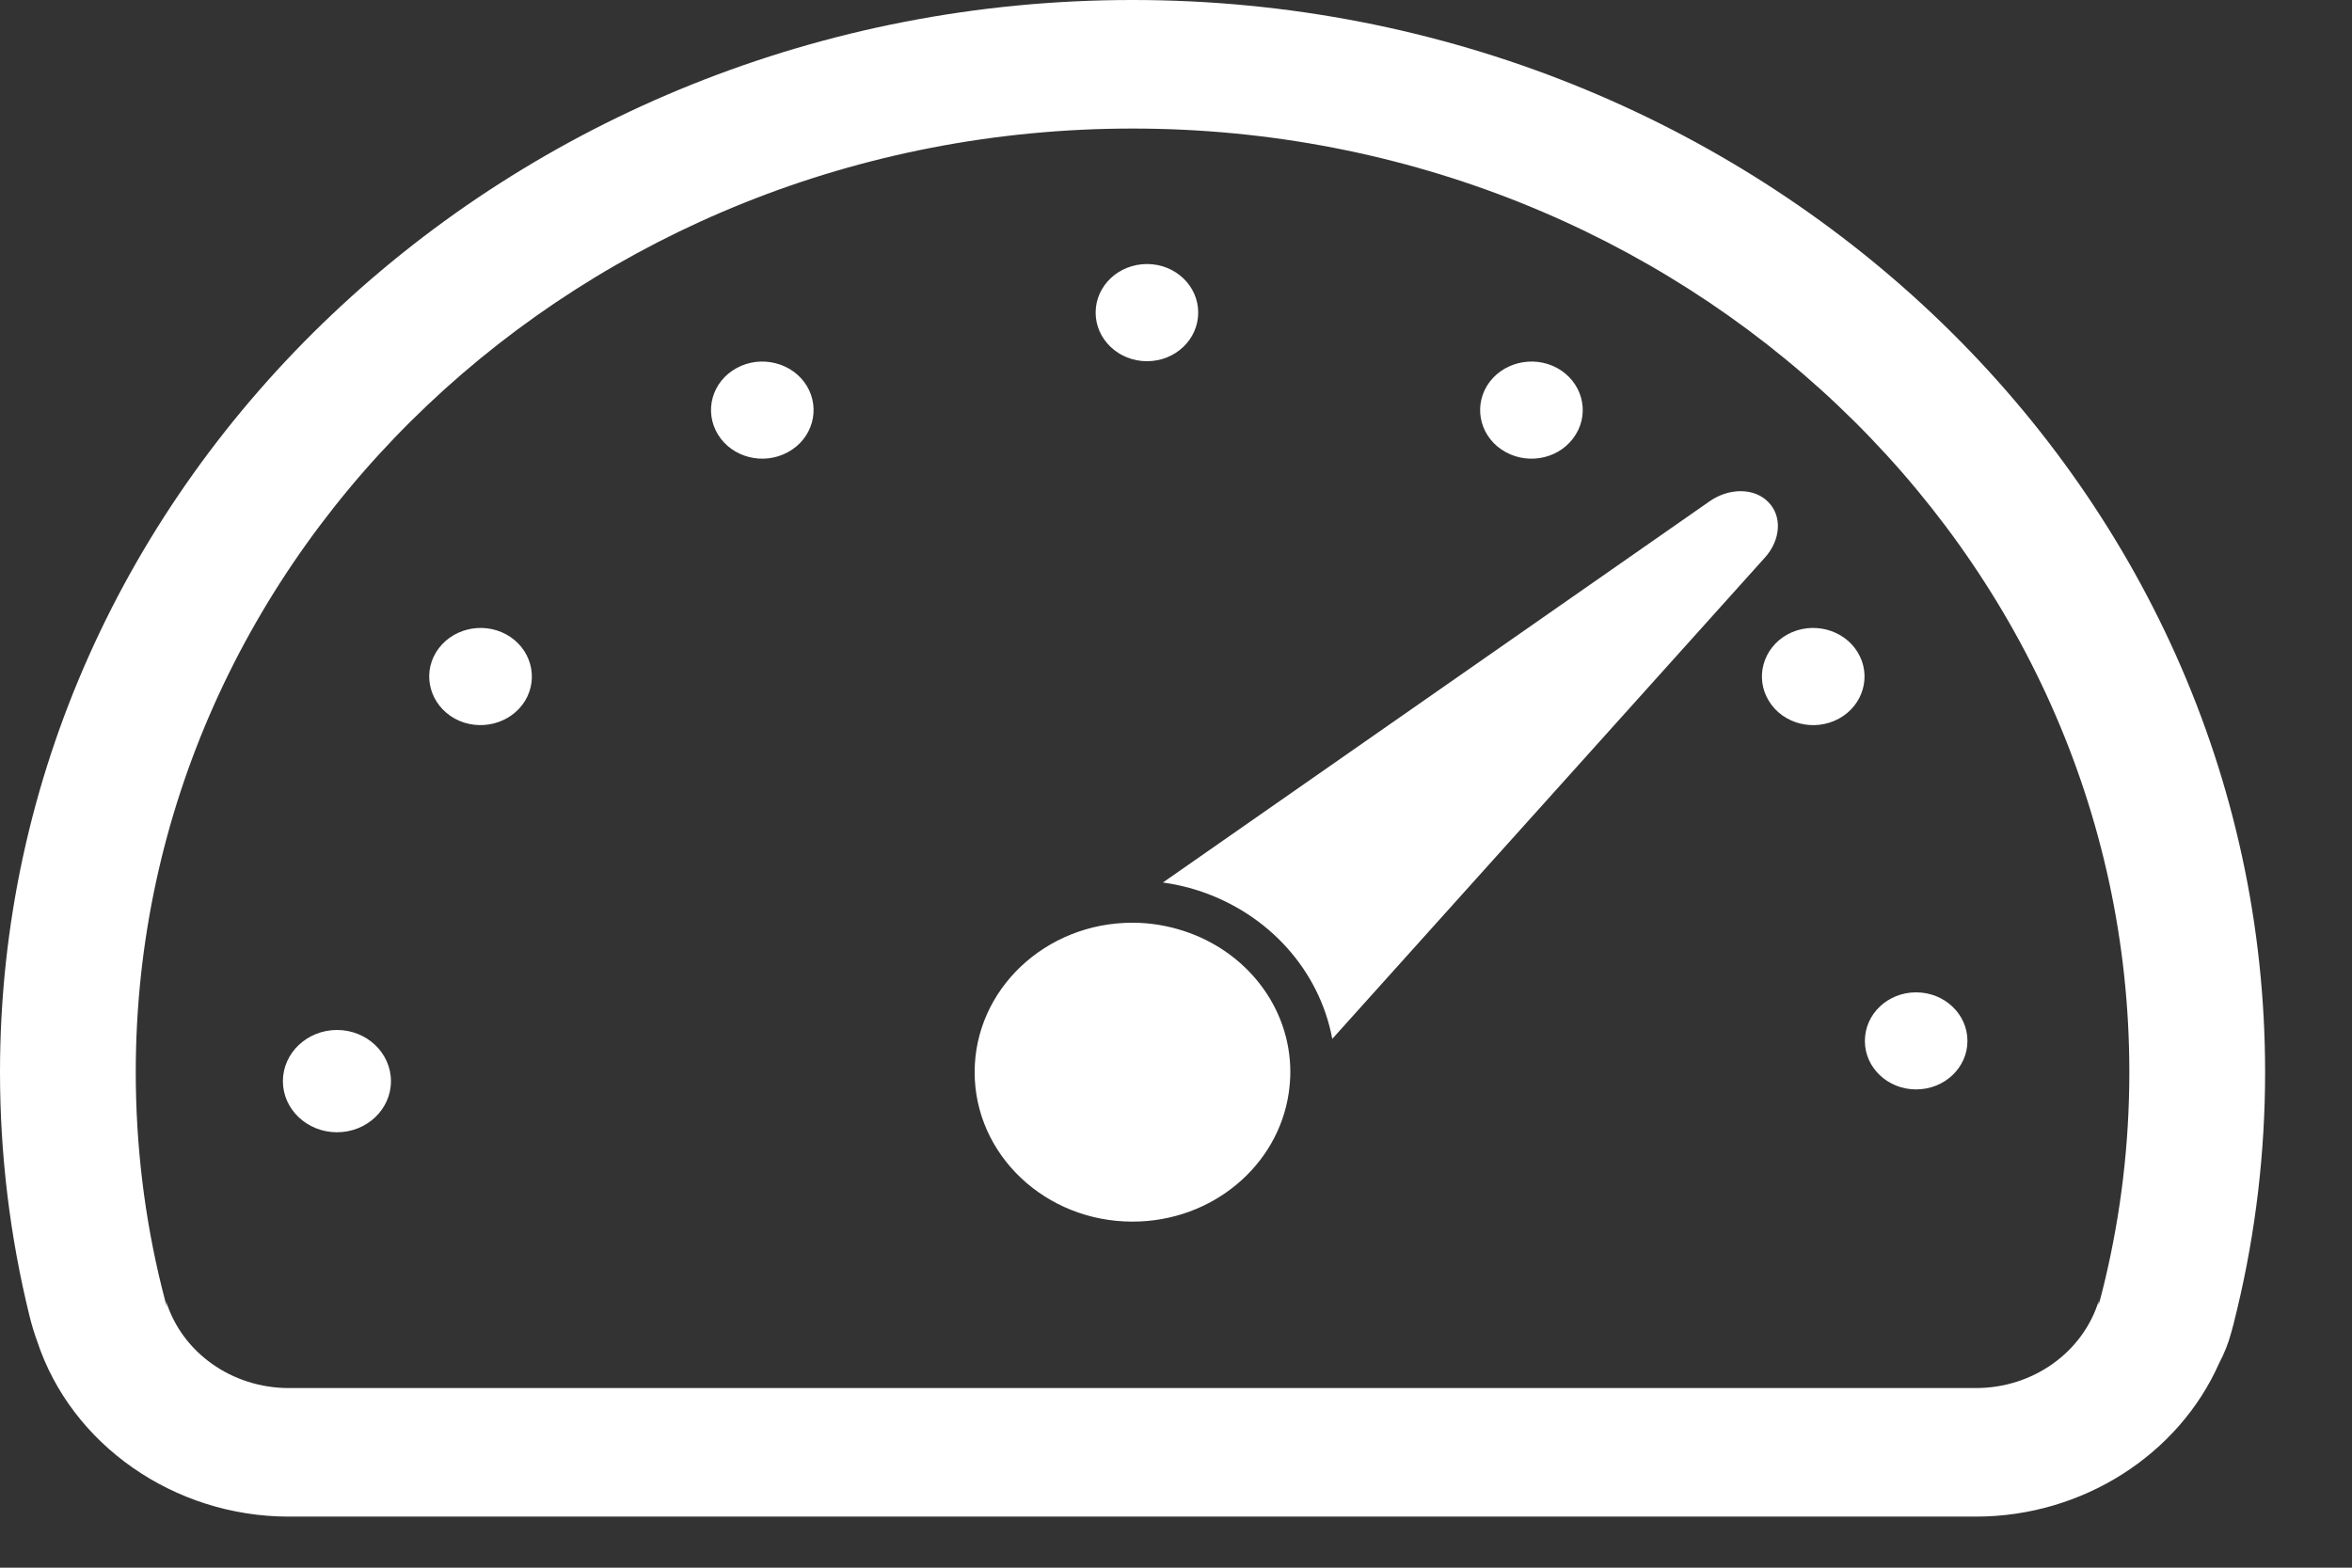
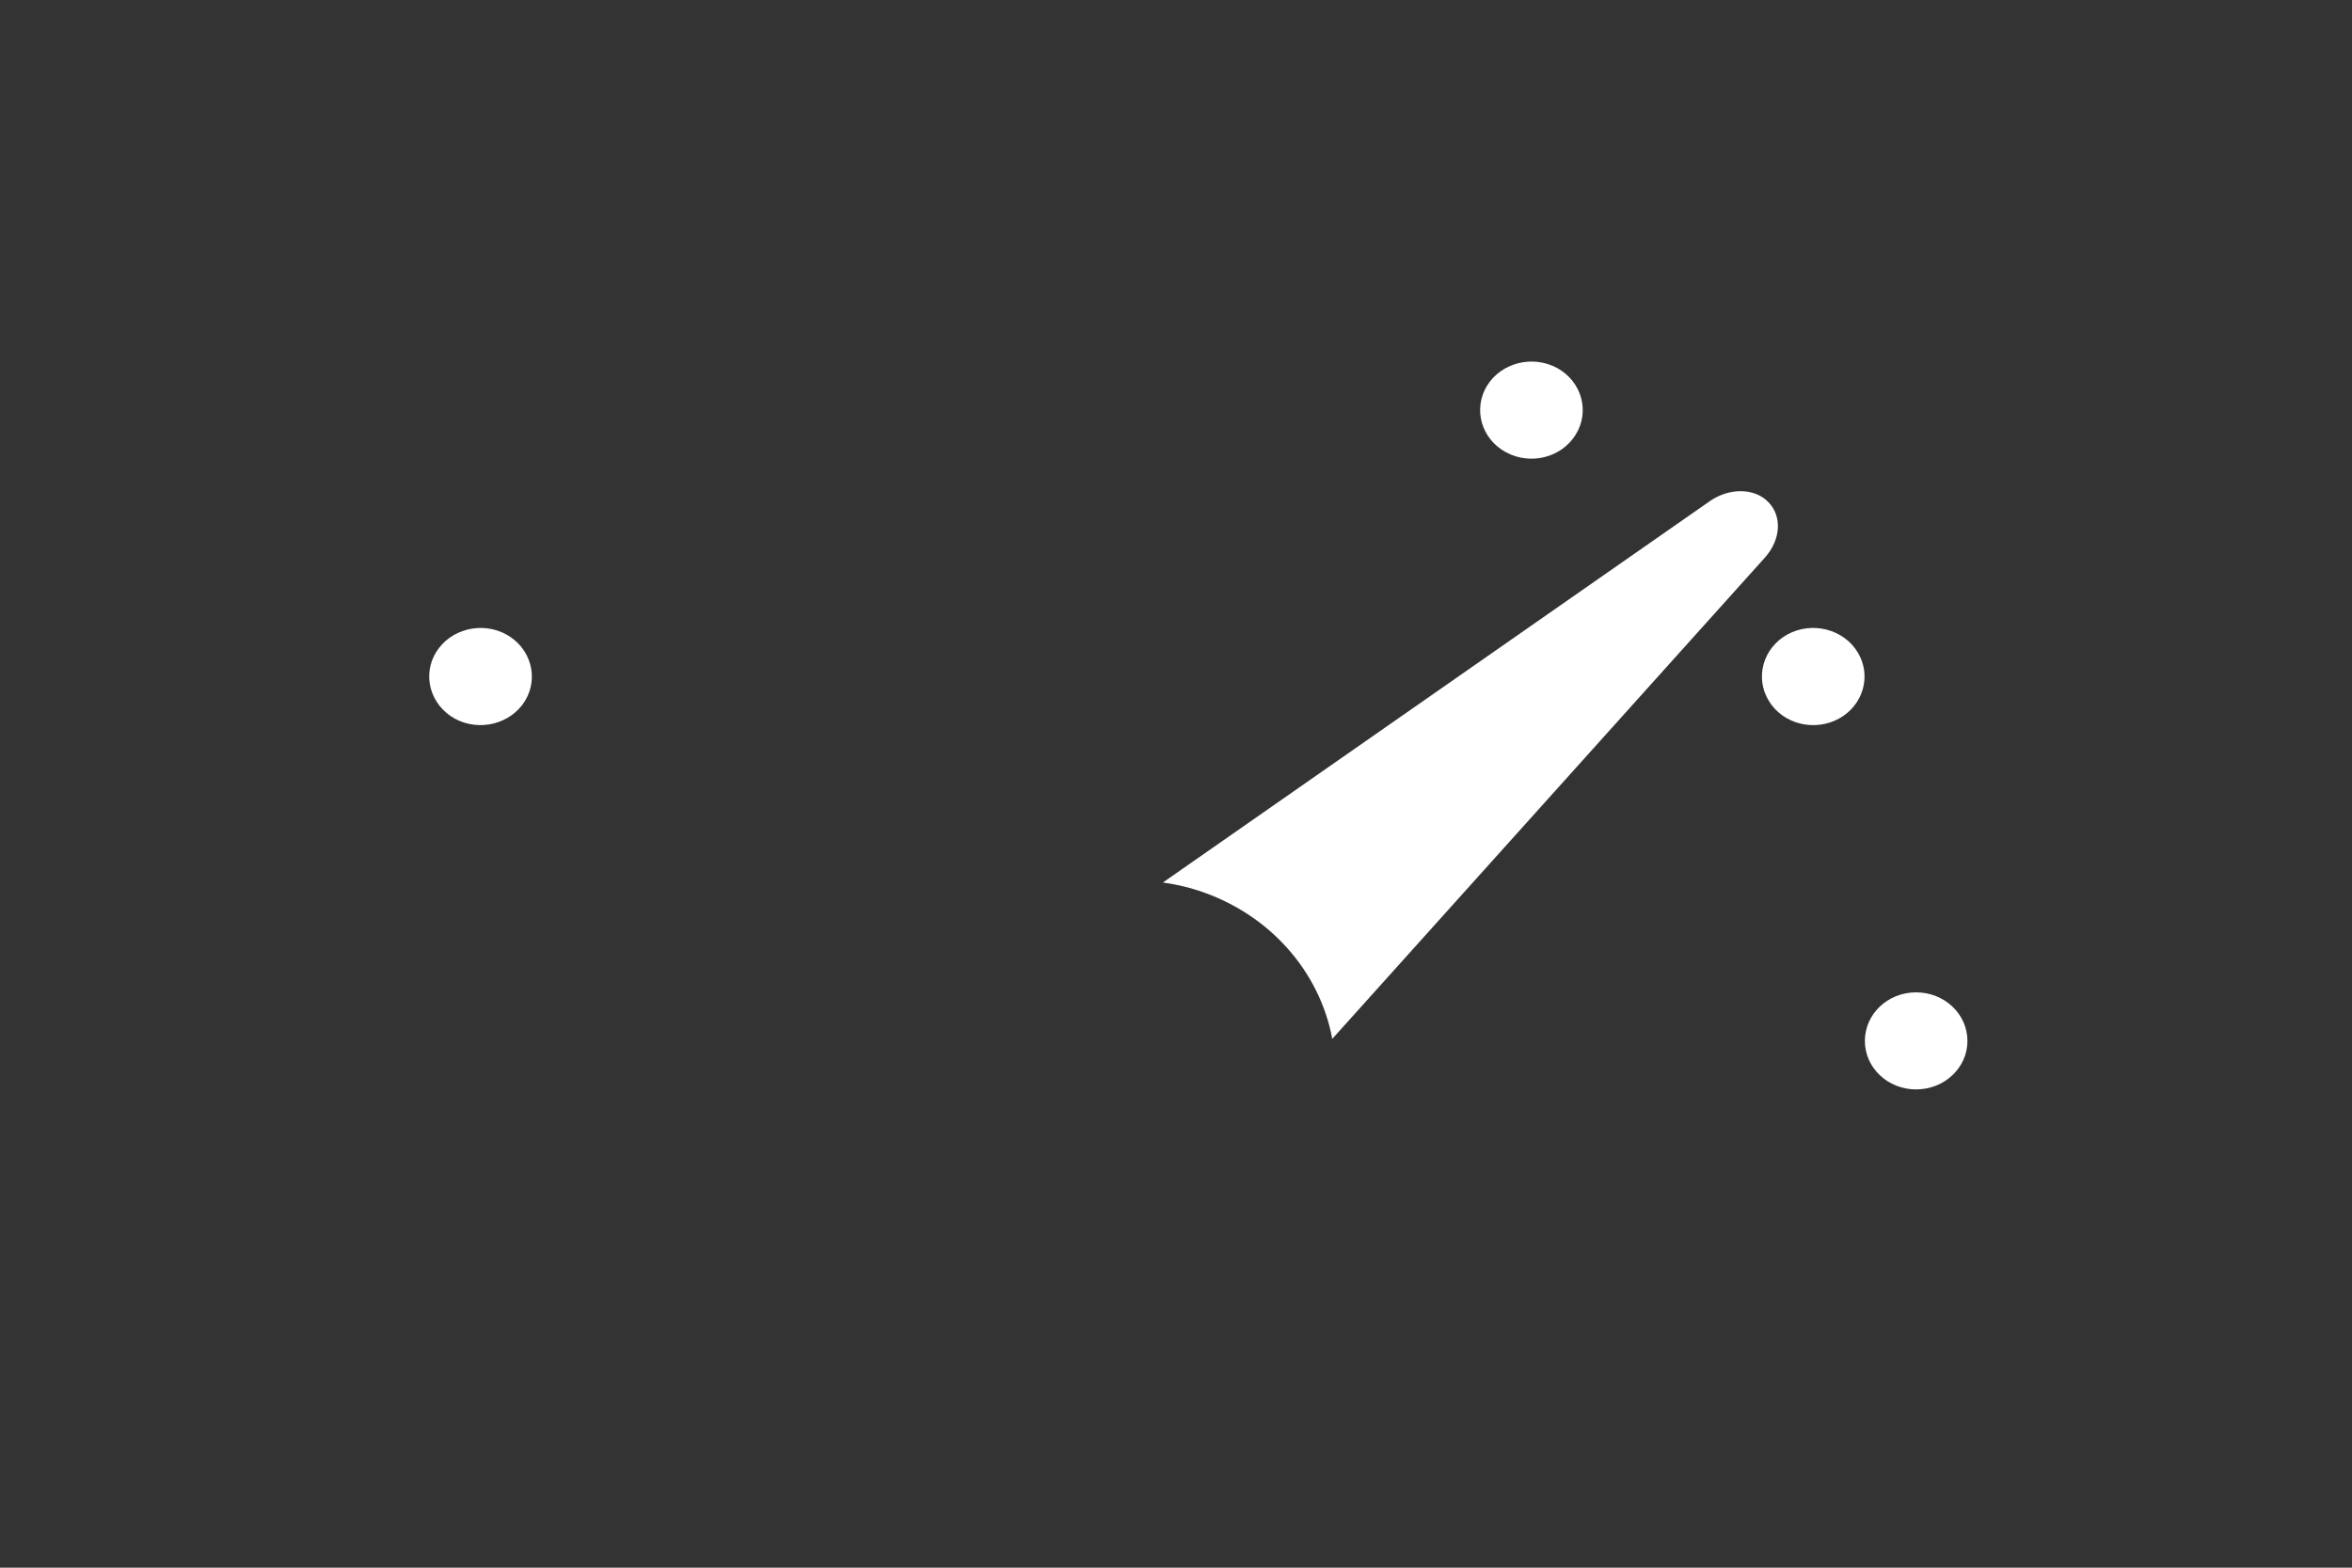
<svg xmlns="http://www.w3.org/2000/svg" width="18" height="12" viewBox="0 0 18 12" fill="none">
  <rect x="0" y="0" width="18" height="12" fill="#333333" stroke="none" />
-   <path d="M8.667 0C3.888 0 0 3.682 0 8.207C0 8.837 0.076 9.465 0.226 10.074C0.243 10.143 0.263 10.208 0.285 10.268C0.546 11.059 1.333 11.609 2.21 11.609H15.122C15.938 11.609 16.674 11.135 16.984 10.433C17.021 10.363 17.053 10.286 17.076 10.199C17.086 10.166 17.1 10.111 17.121 10.022C17.263 9.43 17.335 8.819 17.335 8.207C17.335 3.682 13.446 0 8.667 0ZM16.108 9.806C16.073 9.951 16.062 9.986 16.059 9.986L16.062 9.957C15.94 10.353 15.557 10.625 15.122 10.625H2.21C1.776 10.625 1.393 10.354 1.271 9.96L1.278 10.005C1.277 10.005 1.267 9.972 1.237 9.851C1.107 9.323 1.039 8.772 1.039 8.207C1.039 4.217 4.454 0.984 8.667 0.984C12.88 0.984 16.296 4.217 16.296 8.207C16.296 8.756 16.231 9.291 16.108 9.806Z" fill="white" />
-   <path d="M9.059 7.126C8.936 7.086 8.804 7.063 8.667 7.063C8 7.063 7.459 7.575 7.459 8.207C7.459 8.839 8 9.351 8.667 9.351C9.278 9.351 9.782 8.922 9.863 8.365C9.87 8.313 9.875 8.261 9.875 8.207C9.875 7.705 9.534 7.28 9.059 7.126Z" fill="white" />
  <path d="M13.533 3.843C13.427 3.734 13.235 3.732 13.084 3.837L8.9 6.755C8.991 6.768 9.082 6.788 9.171 6.817C9.712 6.993 10.099 7.432 10.196 7.952L13.507 4.268C13.629 4.132 13.64 3.951 13.533 3.843Z" fill="white" />
  <path d="M11.524 3.461C11.712 3.564 11.952 3.503 12.06 3.325C12.169 3.147 12.104 2.92 11.917 2.817C11.729 2.715 11.489 2.776 11.38 2.953C11.272 3.131 11.336 3.359 11.524 3.461Z" fill="white" />
-   <path d="M8.778 2.765C8.995 2.765 9.17 2.598 9.17 2.393C9.17 2.187 8.995 2.021 8.778 2.021C8.561 2.021 8.385 2.187 8.385 2.393C8.385 2.598 8.561 2.765 8.778 2.765Z" fill="white" />
-   <path d="M2.579 7.884C2.351 7.884 2.165 8.06 2.165 8.276C2.165 8.492 2.351 8.667 2.579 8.667C2.807 8.667 2.992 8.492 2.992 8.276C2.992 8.06 2.807 7.884 2.579 7.884Z" fill="white" />
  <path d="M3.874 4.856C3.686 4.754 3.446 4.815 3.337 4.993C3.229 5.17 3.294 5.398 3.481 5.501C3.669 5.603 3.909 5.542 4.018 5.365C4.126 5.187 4.062 4.959 3.874 4.856Z" fill="white" />
-   <path d="M5.638 2.817C5.449 2.92 5.386 3.147 5.494 3.325C5.602 3.503 5.843 3.564 6.03 3.461C6.218 3.359 6.282 3.131 6.174 2.953C6.066 2.776 5.825 2.715 5.638 2.817Z" fill="white" />
  <path d="M13.68 4.856C13.493 4.959 13.428 5.187 13.537 5.365C13.645 5.543 13.885 5.603 14.073 5.501C14.261 5.398 14.325 5.171 14.217 4.993C14.109 4.815 13.868 4.754 13.68 4.856Z" fill="white" />
  <path d="M14.664 8.339C14.881 8.339 15.057 8.173 15.057 7.968C15.057 7.762 14.881 7.596 14.664 7.596C14.447 7.596 14.272 7.762 14.272 7.968C14.272 8.173 14.447 8.339 14.664 8.339Z" fill="white" />
</svg>